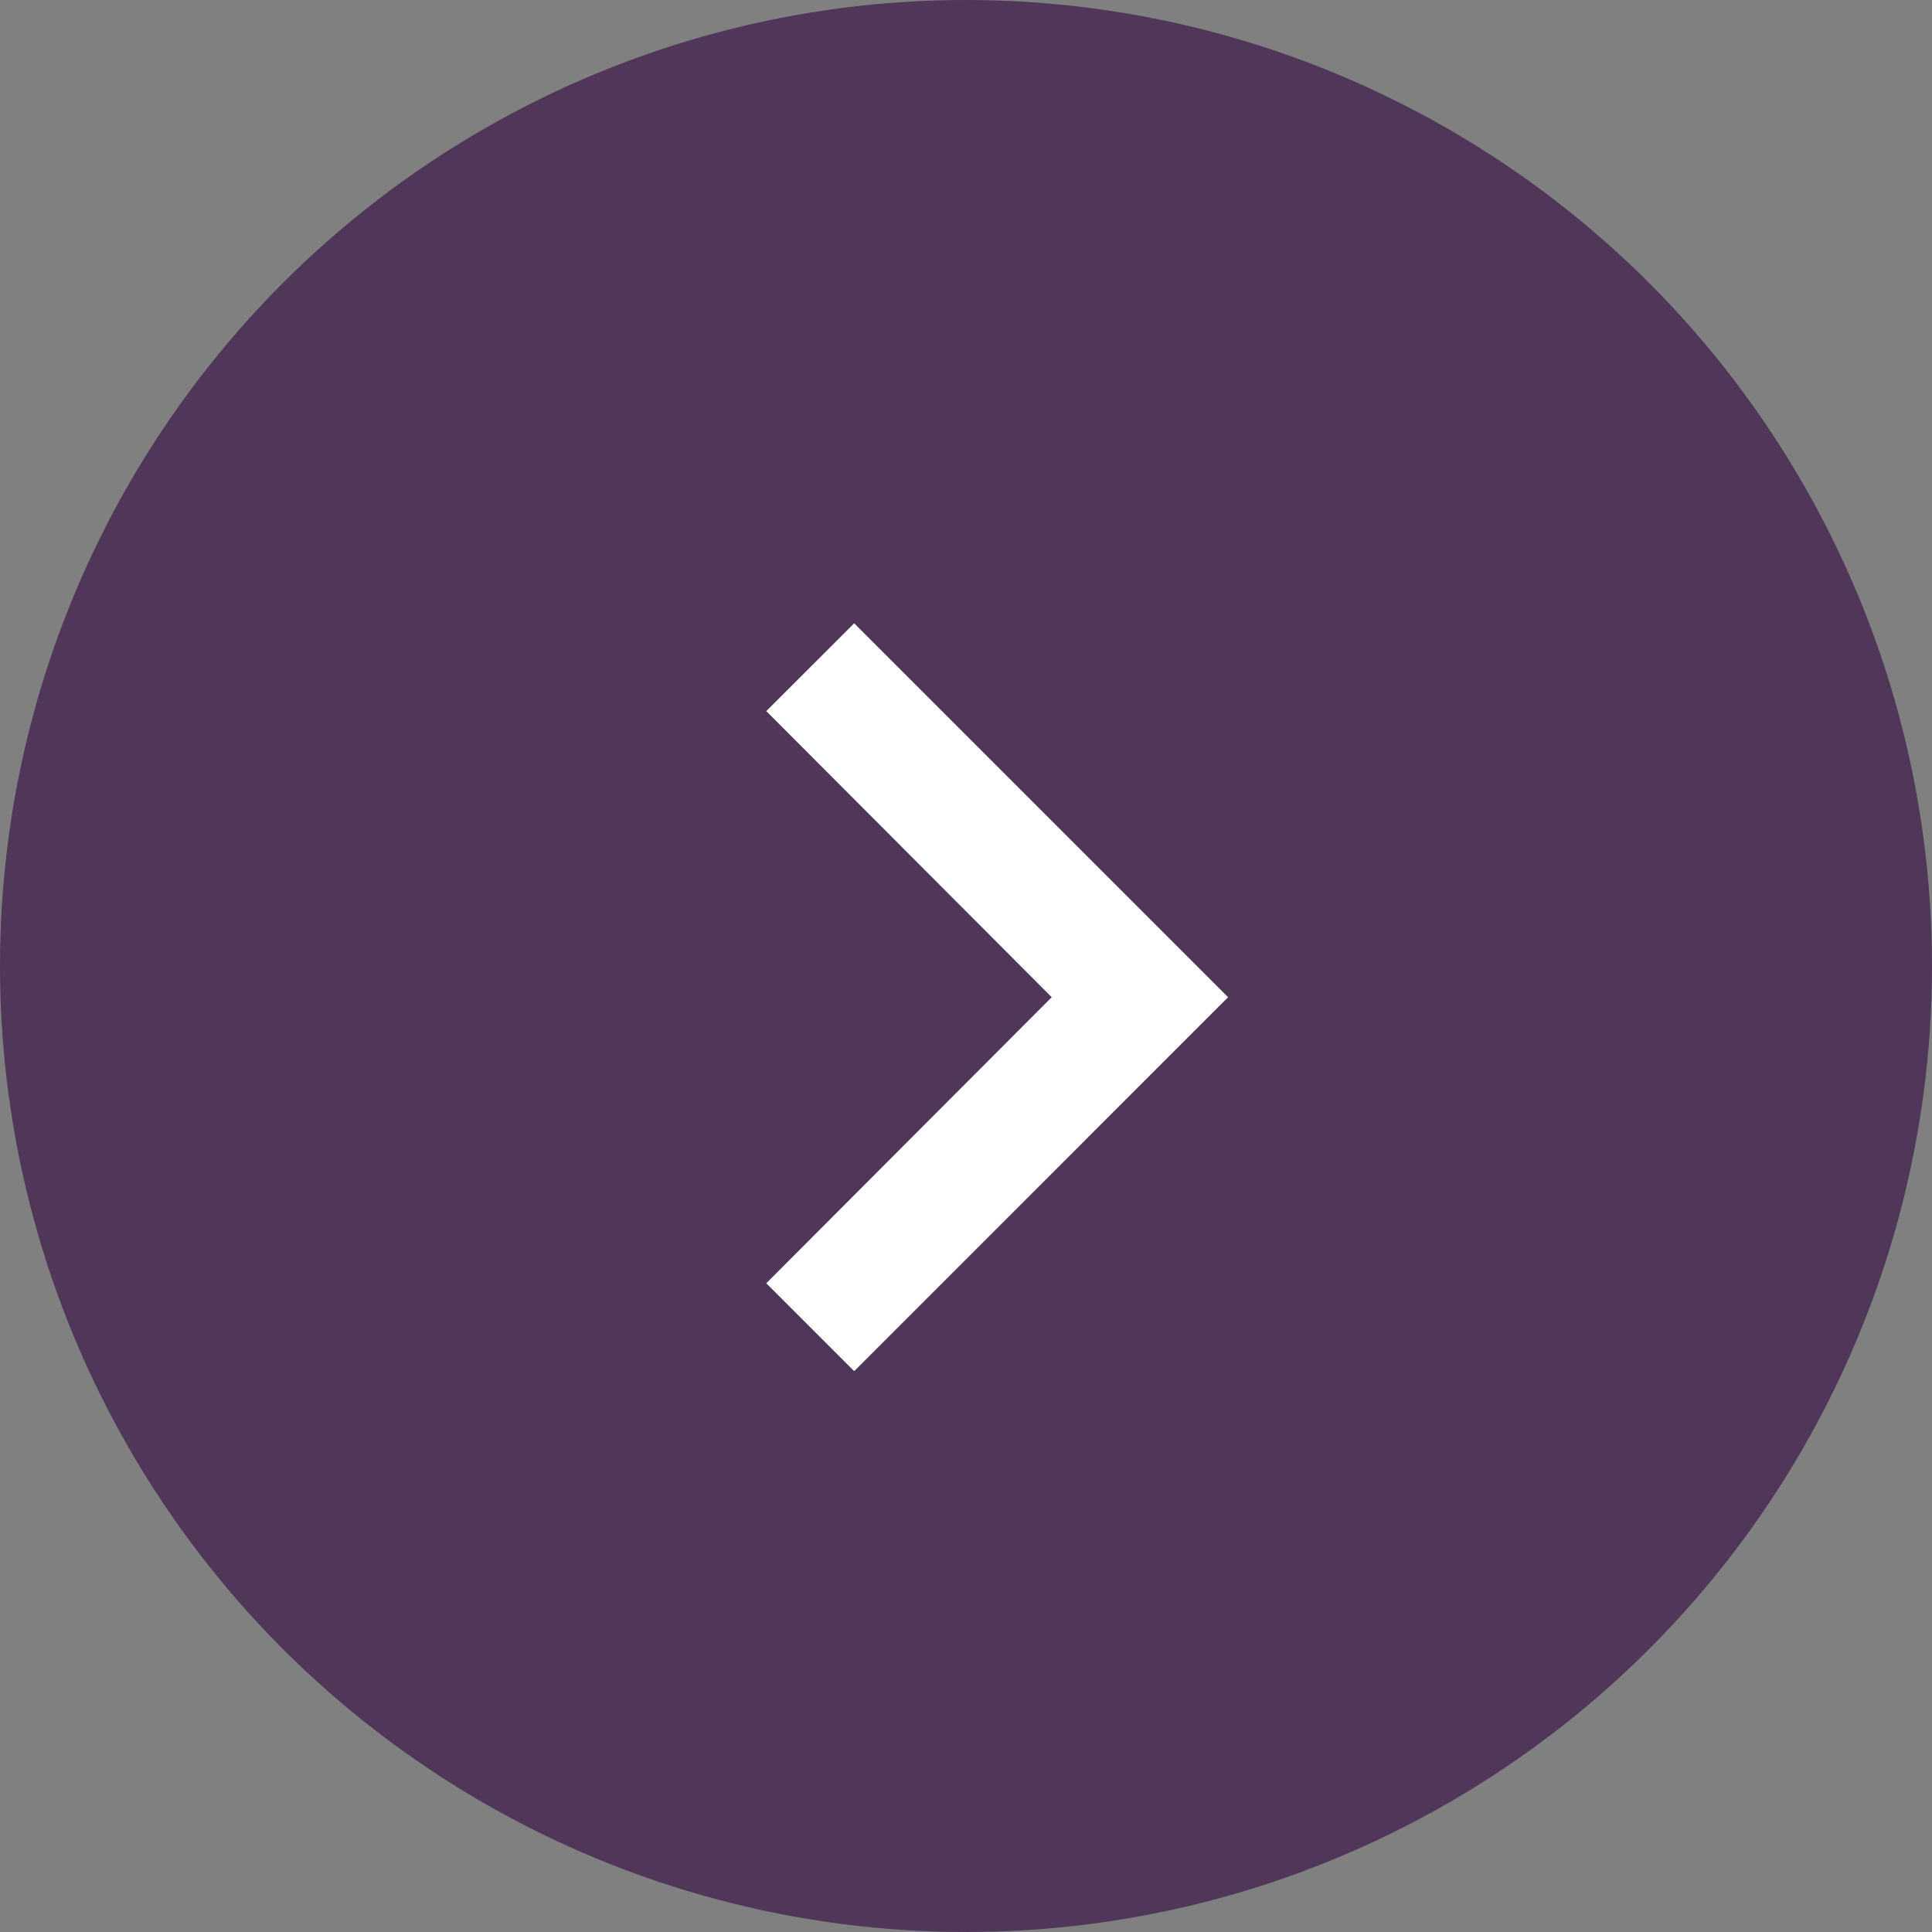
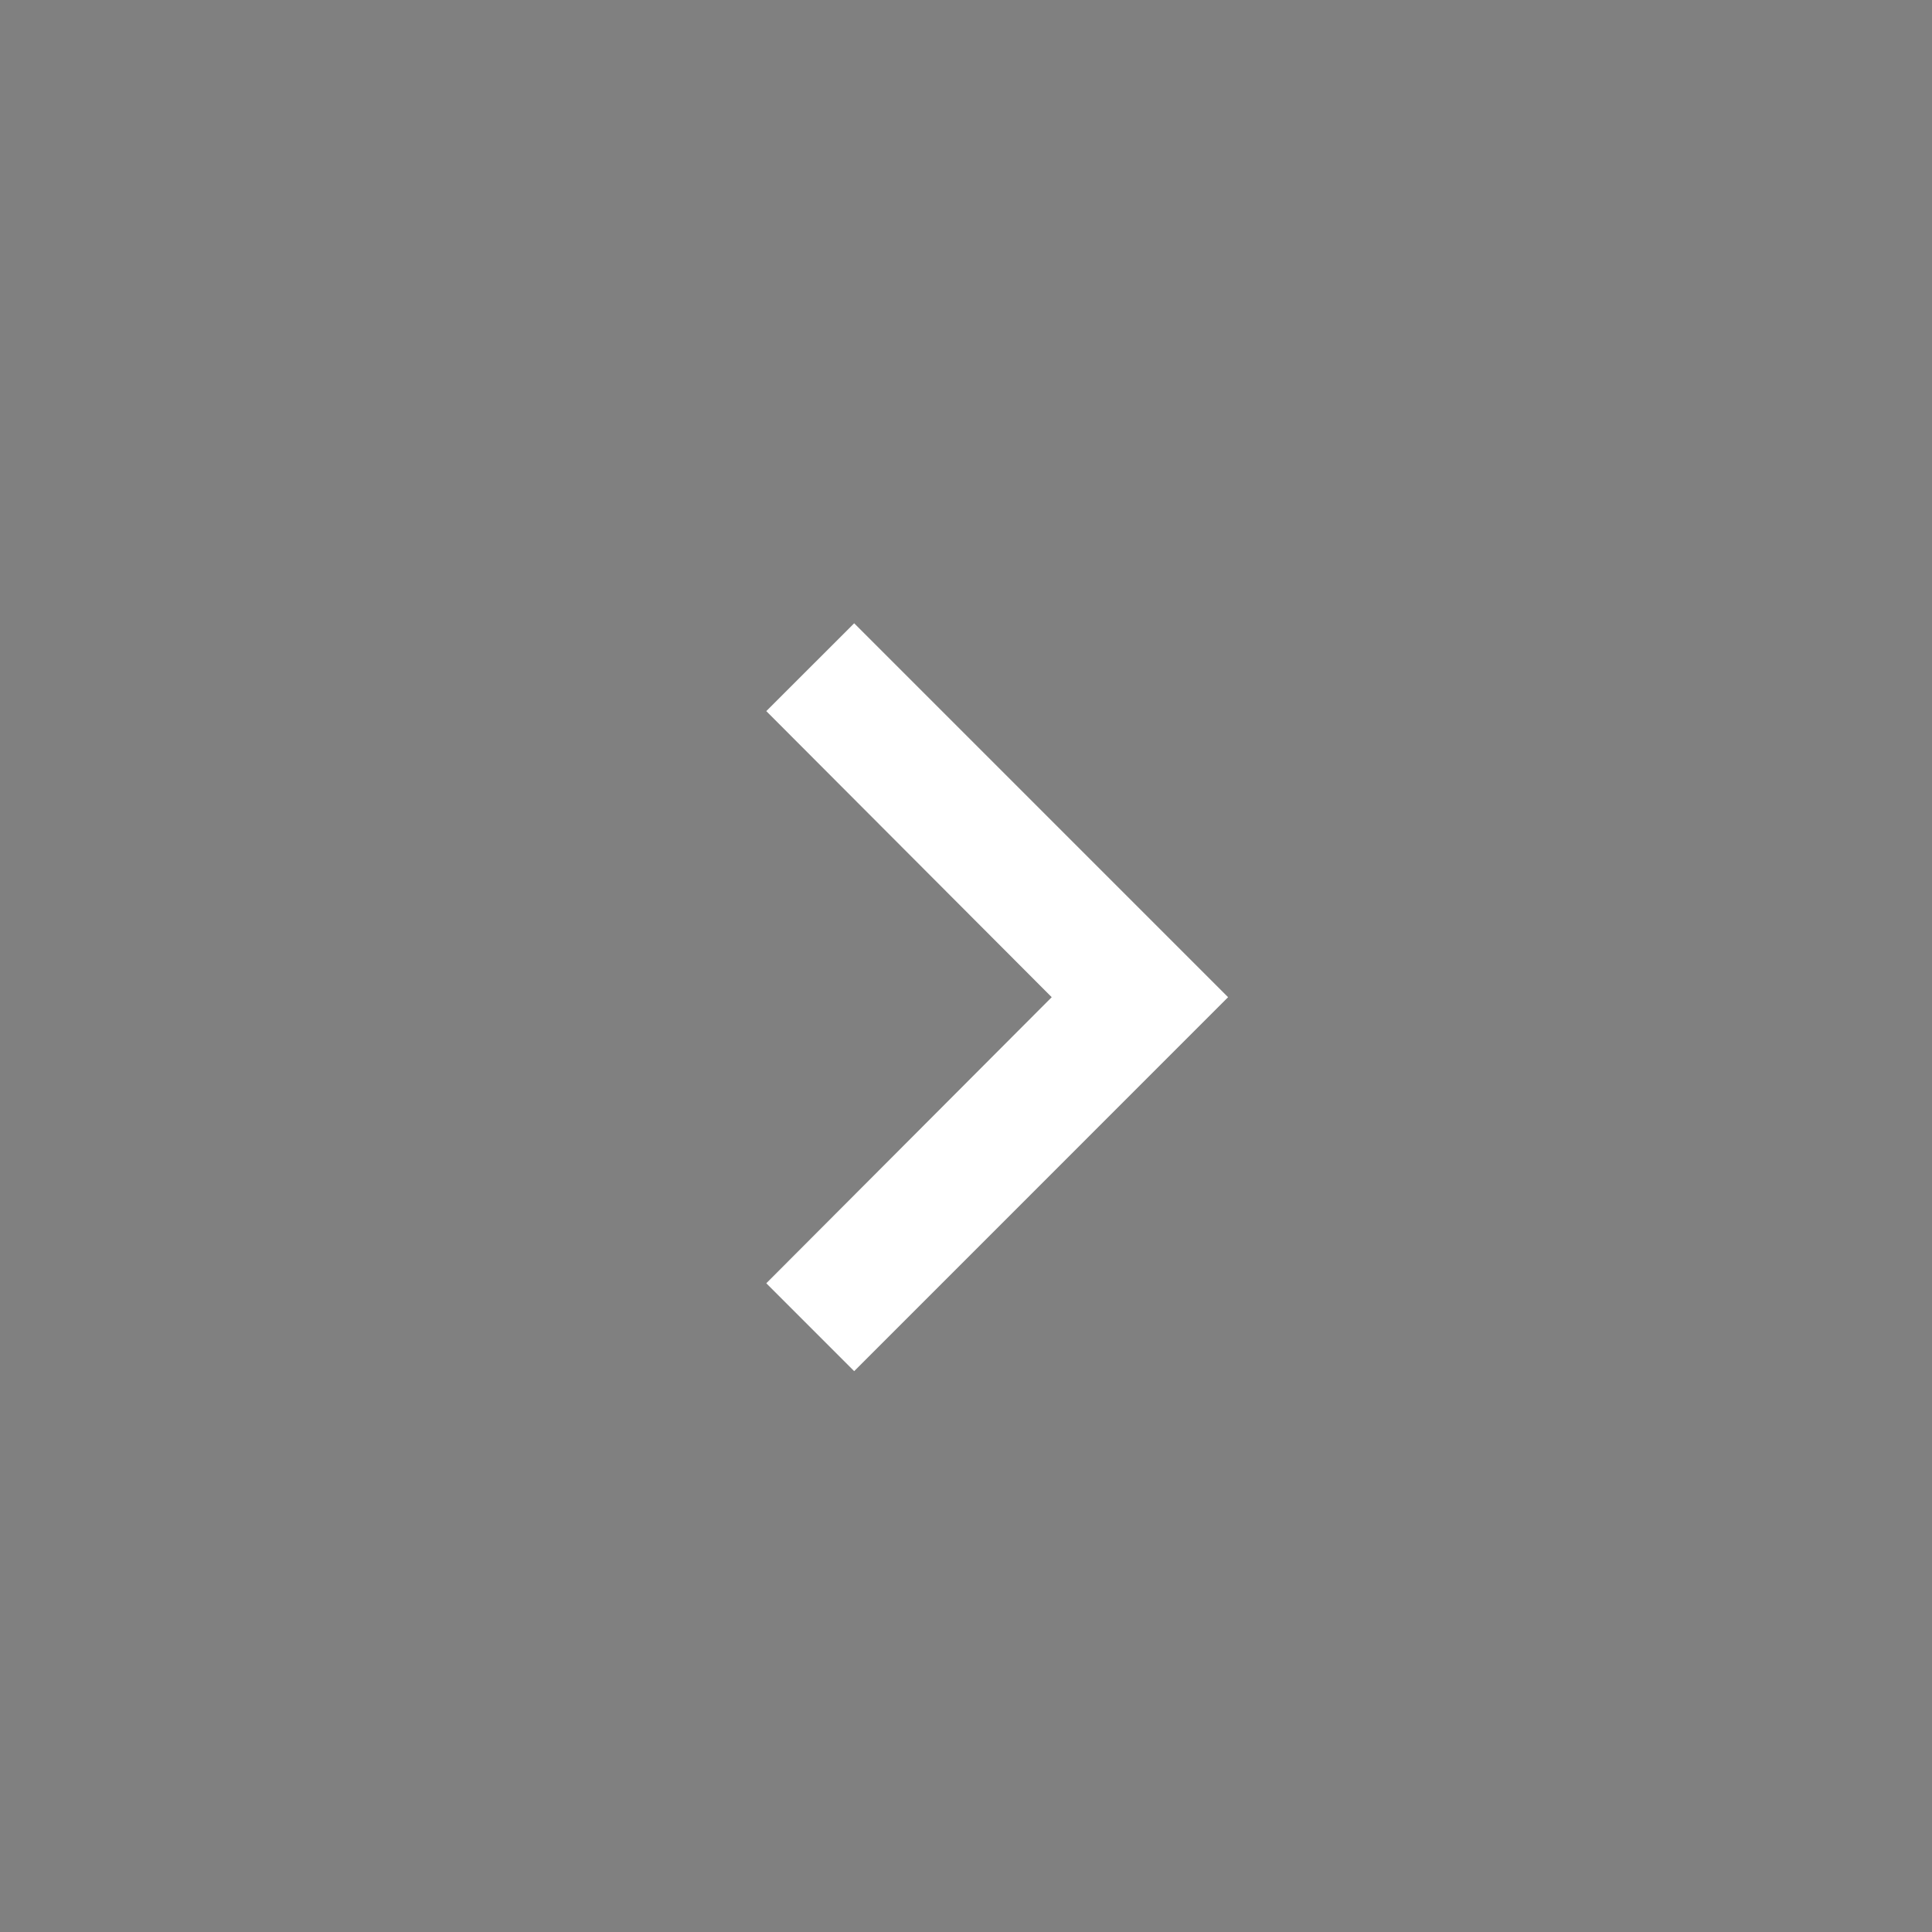
<svg xmlns="http://www.w3.org/2000/svg" width="41" height="41" viewBox="0 0 41 41" fill="none">
  <rect x="0" y="0" width="41" height="41" fill="#808080" stroke="none" />
-   <circle cx="20.5" cy="20.5" r="20.5" fill="#503658" />
  <path d="M16.262 27.233L22.319 21.162L16.262 15.091L18.127 13.227L26.062 21.162L18.127 29.098L16.262 27.233Z" fill="white" />
</svg>